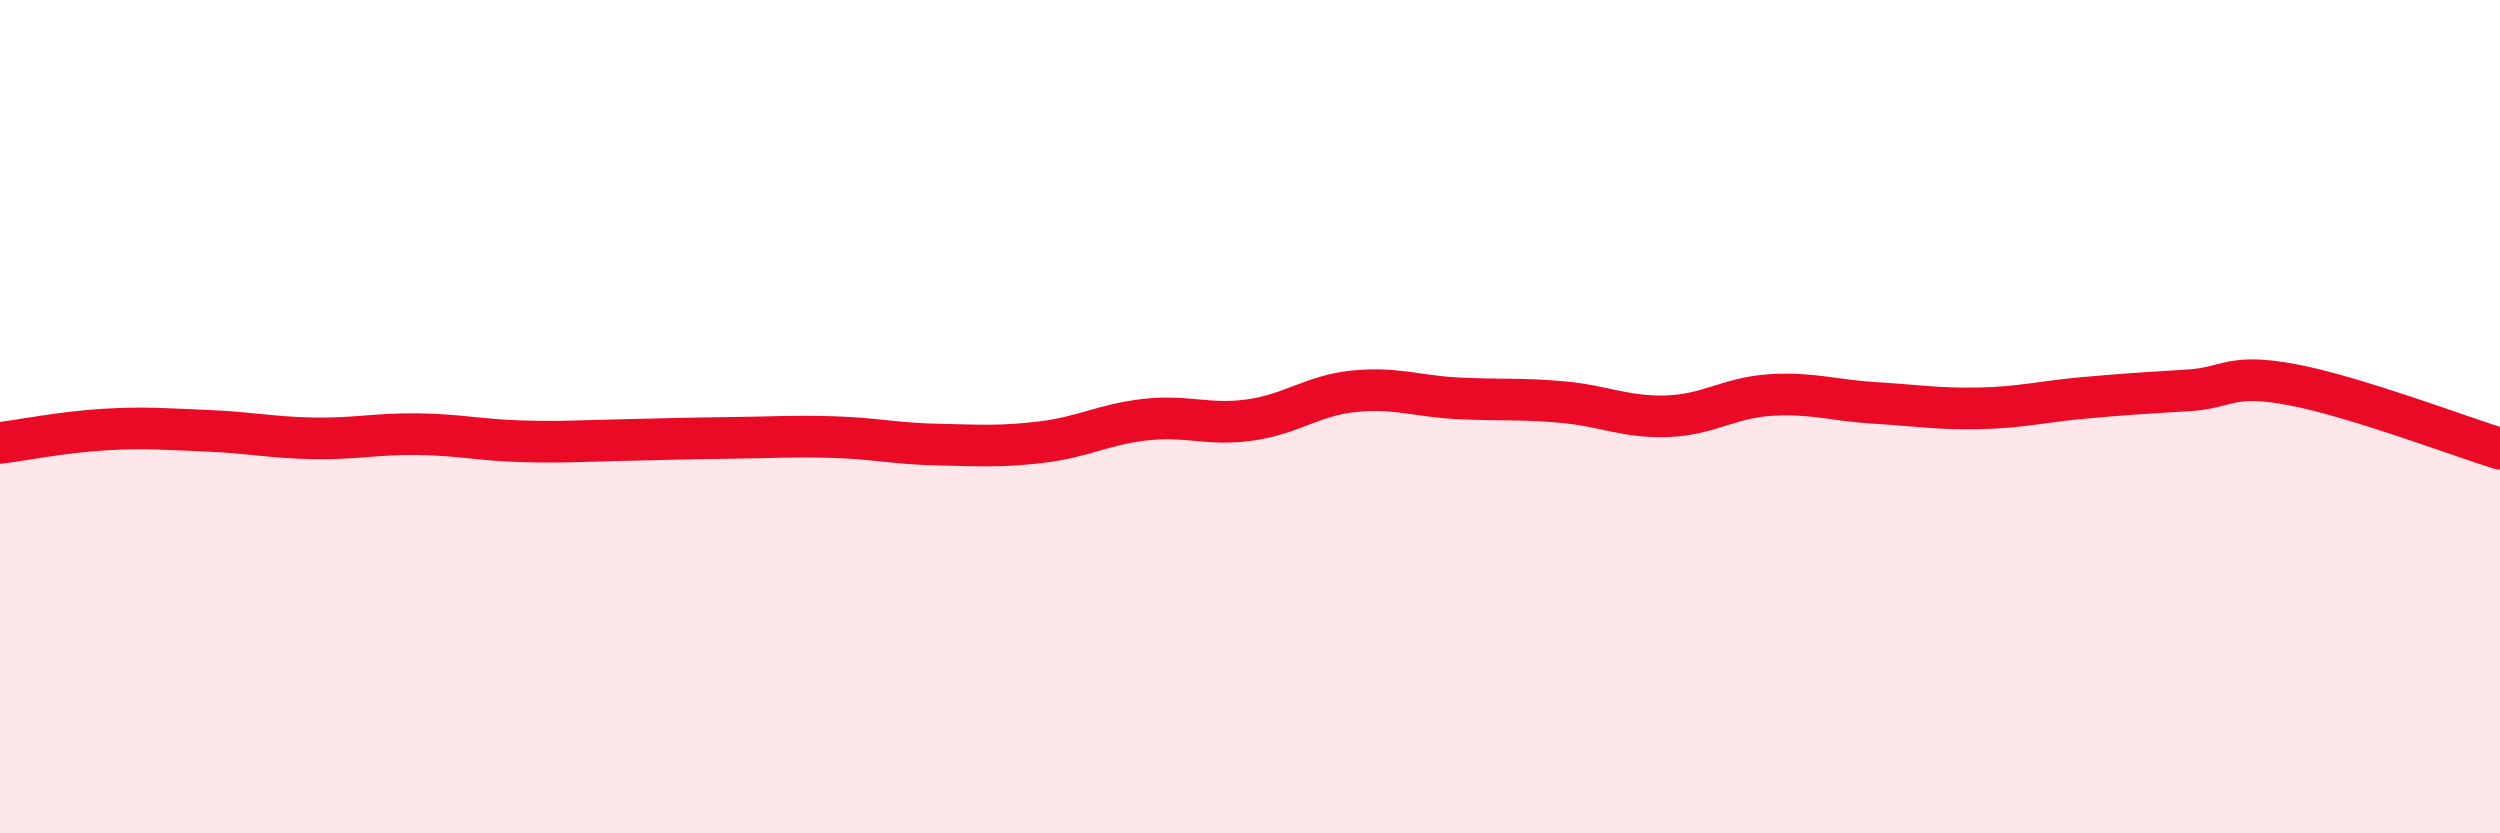
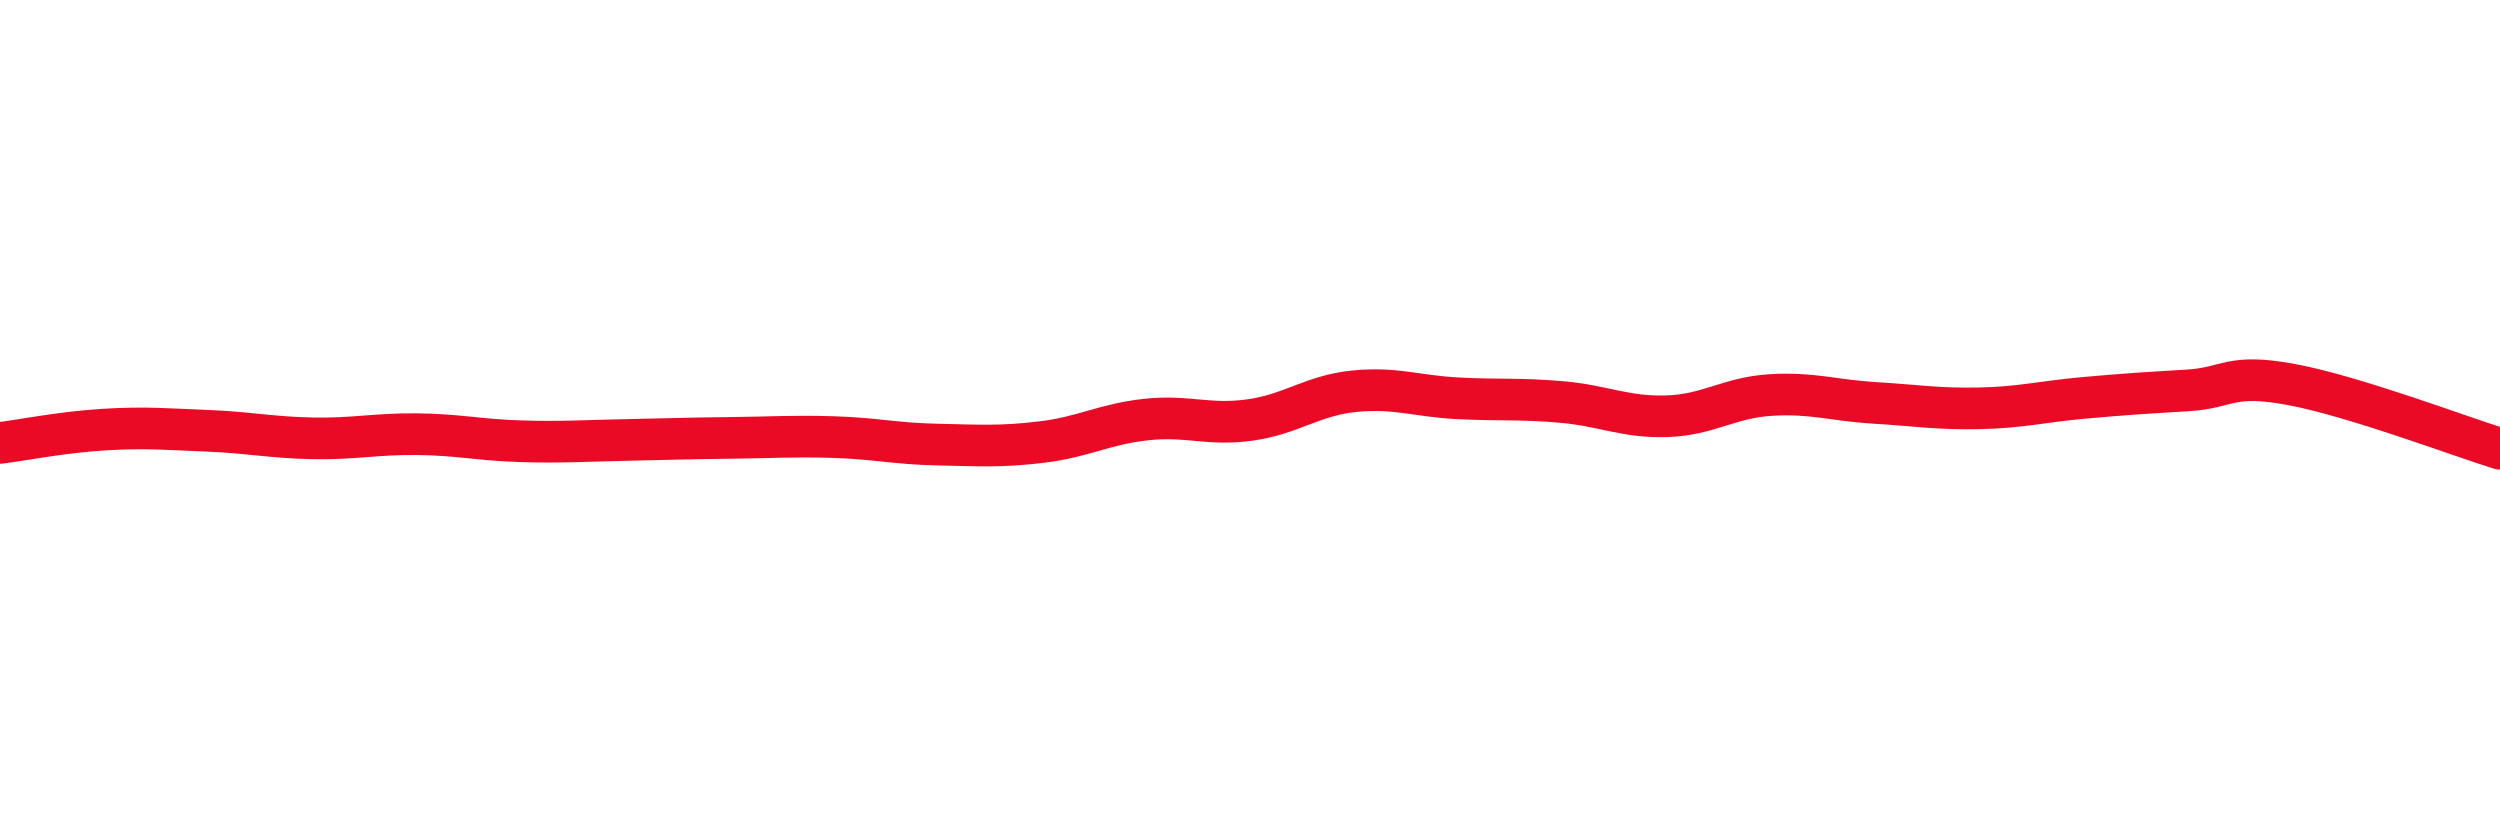
<svg xmlns="http://www.w3.org/2000/svg" width="60" height="20" viewBox="0 0 60 20">
-   <path d="M 0,10.63 C 0.5,10.57 1.5,10.37 2.5,10.31 C 3.5,10.25 4,10.3 5,10.34 C 6,10.38 6.5,10.5 7.5,10.52 C 8.5,10.54 9,10.41 10,10.42 C 11,10.43 11.5,10.56 12.5,10.59 C 13.5,10.62 14,10.58 15,10.56 C 16,10.54 16.5,10.52 17.5,10.51 C 18.5,10.5 19,10.46 20,10.49 C 21,10.52 21.5,10.65 22.5,10.67 C 23.5,10.69 24,10.73 25,10.61 C 26,10.49 26.5,10.18 27.5,10.07 C 28.5,9.96 29,10.22 30,10.08 C 31,9.94 31.5,9.49 32.5,9.39 C 33.5,9.29 34,9.51 35,9.56 C 36,9.61 36.5,9.56 37.5,9.65 C 38.5,9.74 39,10.02 40,9.99 C 41,9.96 41.5,9.54 42.5,9.48 C 43.5,9.42 44,9.61 45,9.67 C 46,9.73 46.5,9.82 47.5,9.8 C 48.5,9.78 49,9.64 50,9.55 C 51,9.46 51.5,9.43 52.5,9.37 C 53.5,9.31 53.5,8.95 55,9.23 C 56.5,9.51 59,10.46 60,10.77L60 20L0 20Z" fill="#EB0A25" opacity="0.1" stroke-linecap="round" stroke-linejoin="round" />
  <path d="M 0,10.63 C 0.5,10.57 1.5,10.37 2.5,10.31 C 3.5,10.25 4,10.3 5,10.34 C 6,10.38 6.5,10.5 7.5,10.52 C 8.5,10.54 9,10.41 10,10.42 C 11,10.43 11.5,10.56 12.5,10.59 C 13.5,10.62 14,10.58 15,10.56 C 16,10.54 16.5,10.52 17.5,10.51 C 18.5,10.5 19,10.46 20,10.49 C 21,10.52 21.5,10.65 22.5,10.67 C 23.5,10.69 24,10.73 25,10.61 C 26,10.49 26.5,10.18 27.5,10.07 C 28.5,9.96 29,10.22 30,10.08 C 31,9.94 31.5,9.49 32.5,9.39 C 33.5,9.29 34,9.51 35,9.56 C 36,9.61 36.5,9.56 37.5,9.65 C 38.5,9.74 39,10.02 40,9.99 C 41,9.96 41.5,9.54 42.5,9.48 C 43.5,9.42 44,9.61 45,9.67 C 46,9.73 46.5,9.82 47.5,9.8 C 48.5,9.78 49,9.64 50,9.55 C 51,9.46 51.5,9.43 52.5,9.37 C 53.5,9.31 53.5,8.95 55,9.23 C 56.5,9.51 59,10.46 60,10.77" stroke="#EB0A25" stroke-width="1" fill="none" stroke-linecap="round" stroke-linejoin="round" />
</svg>